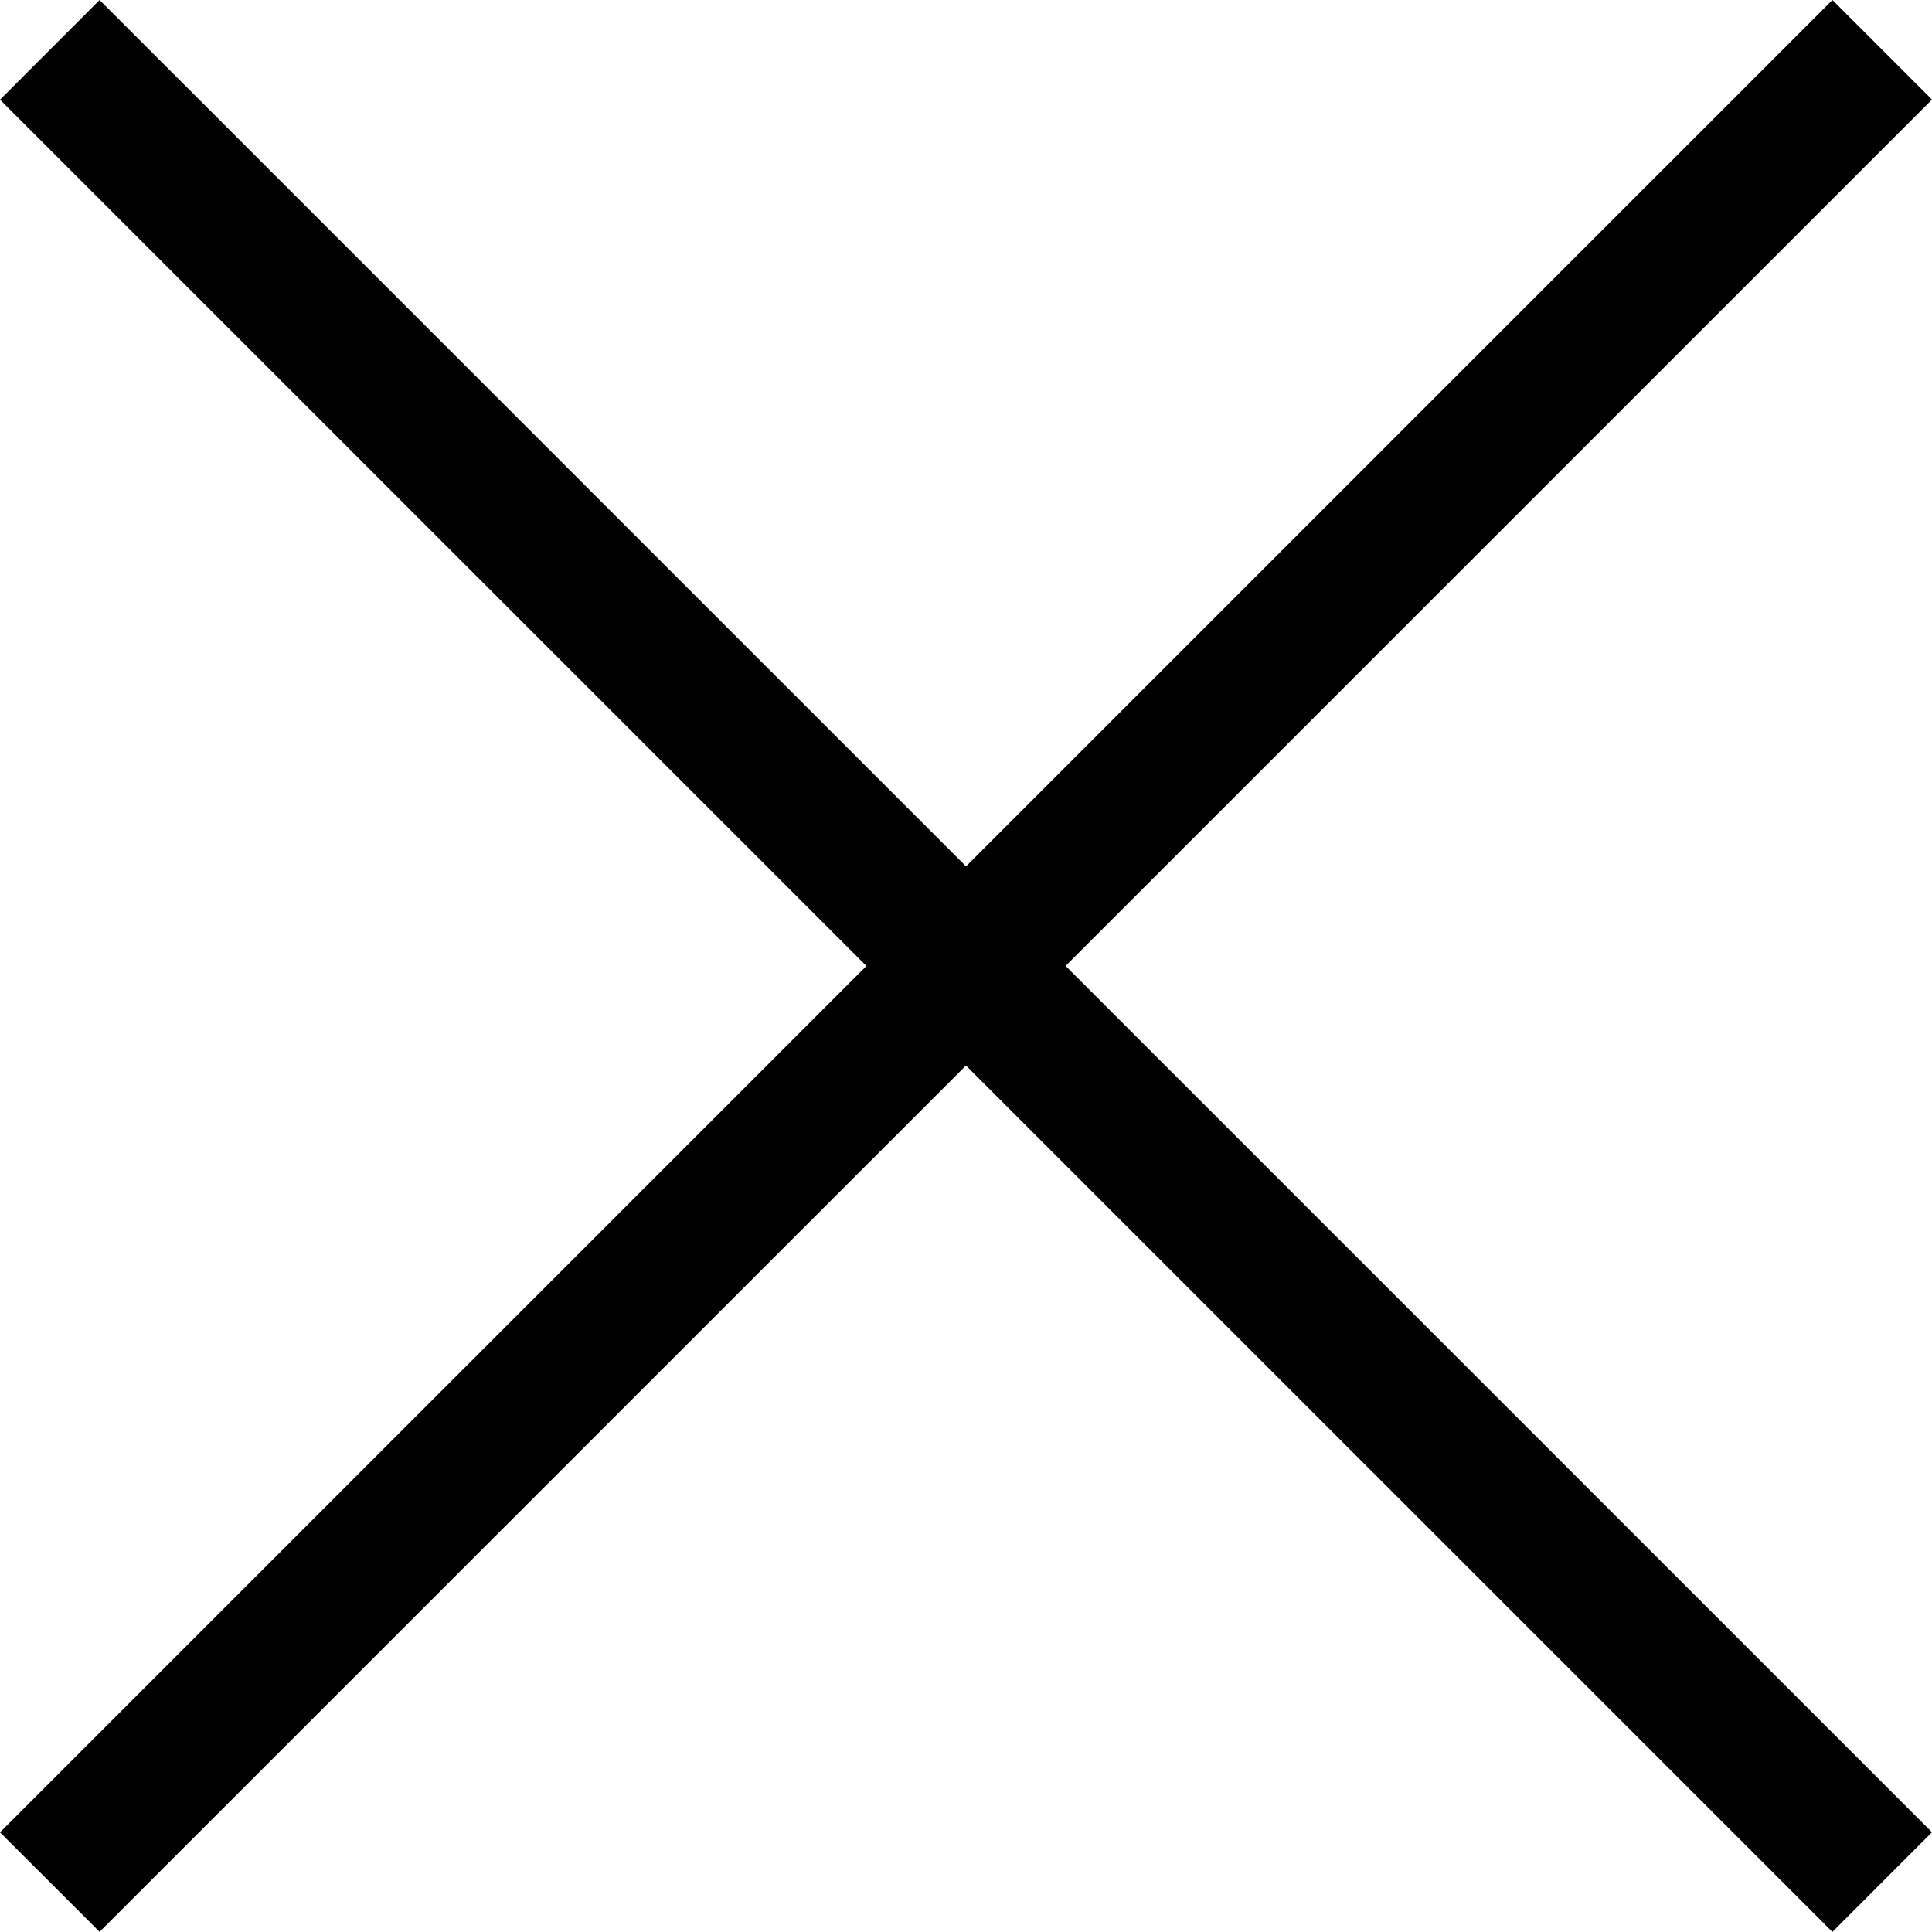
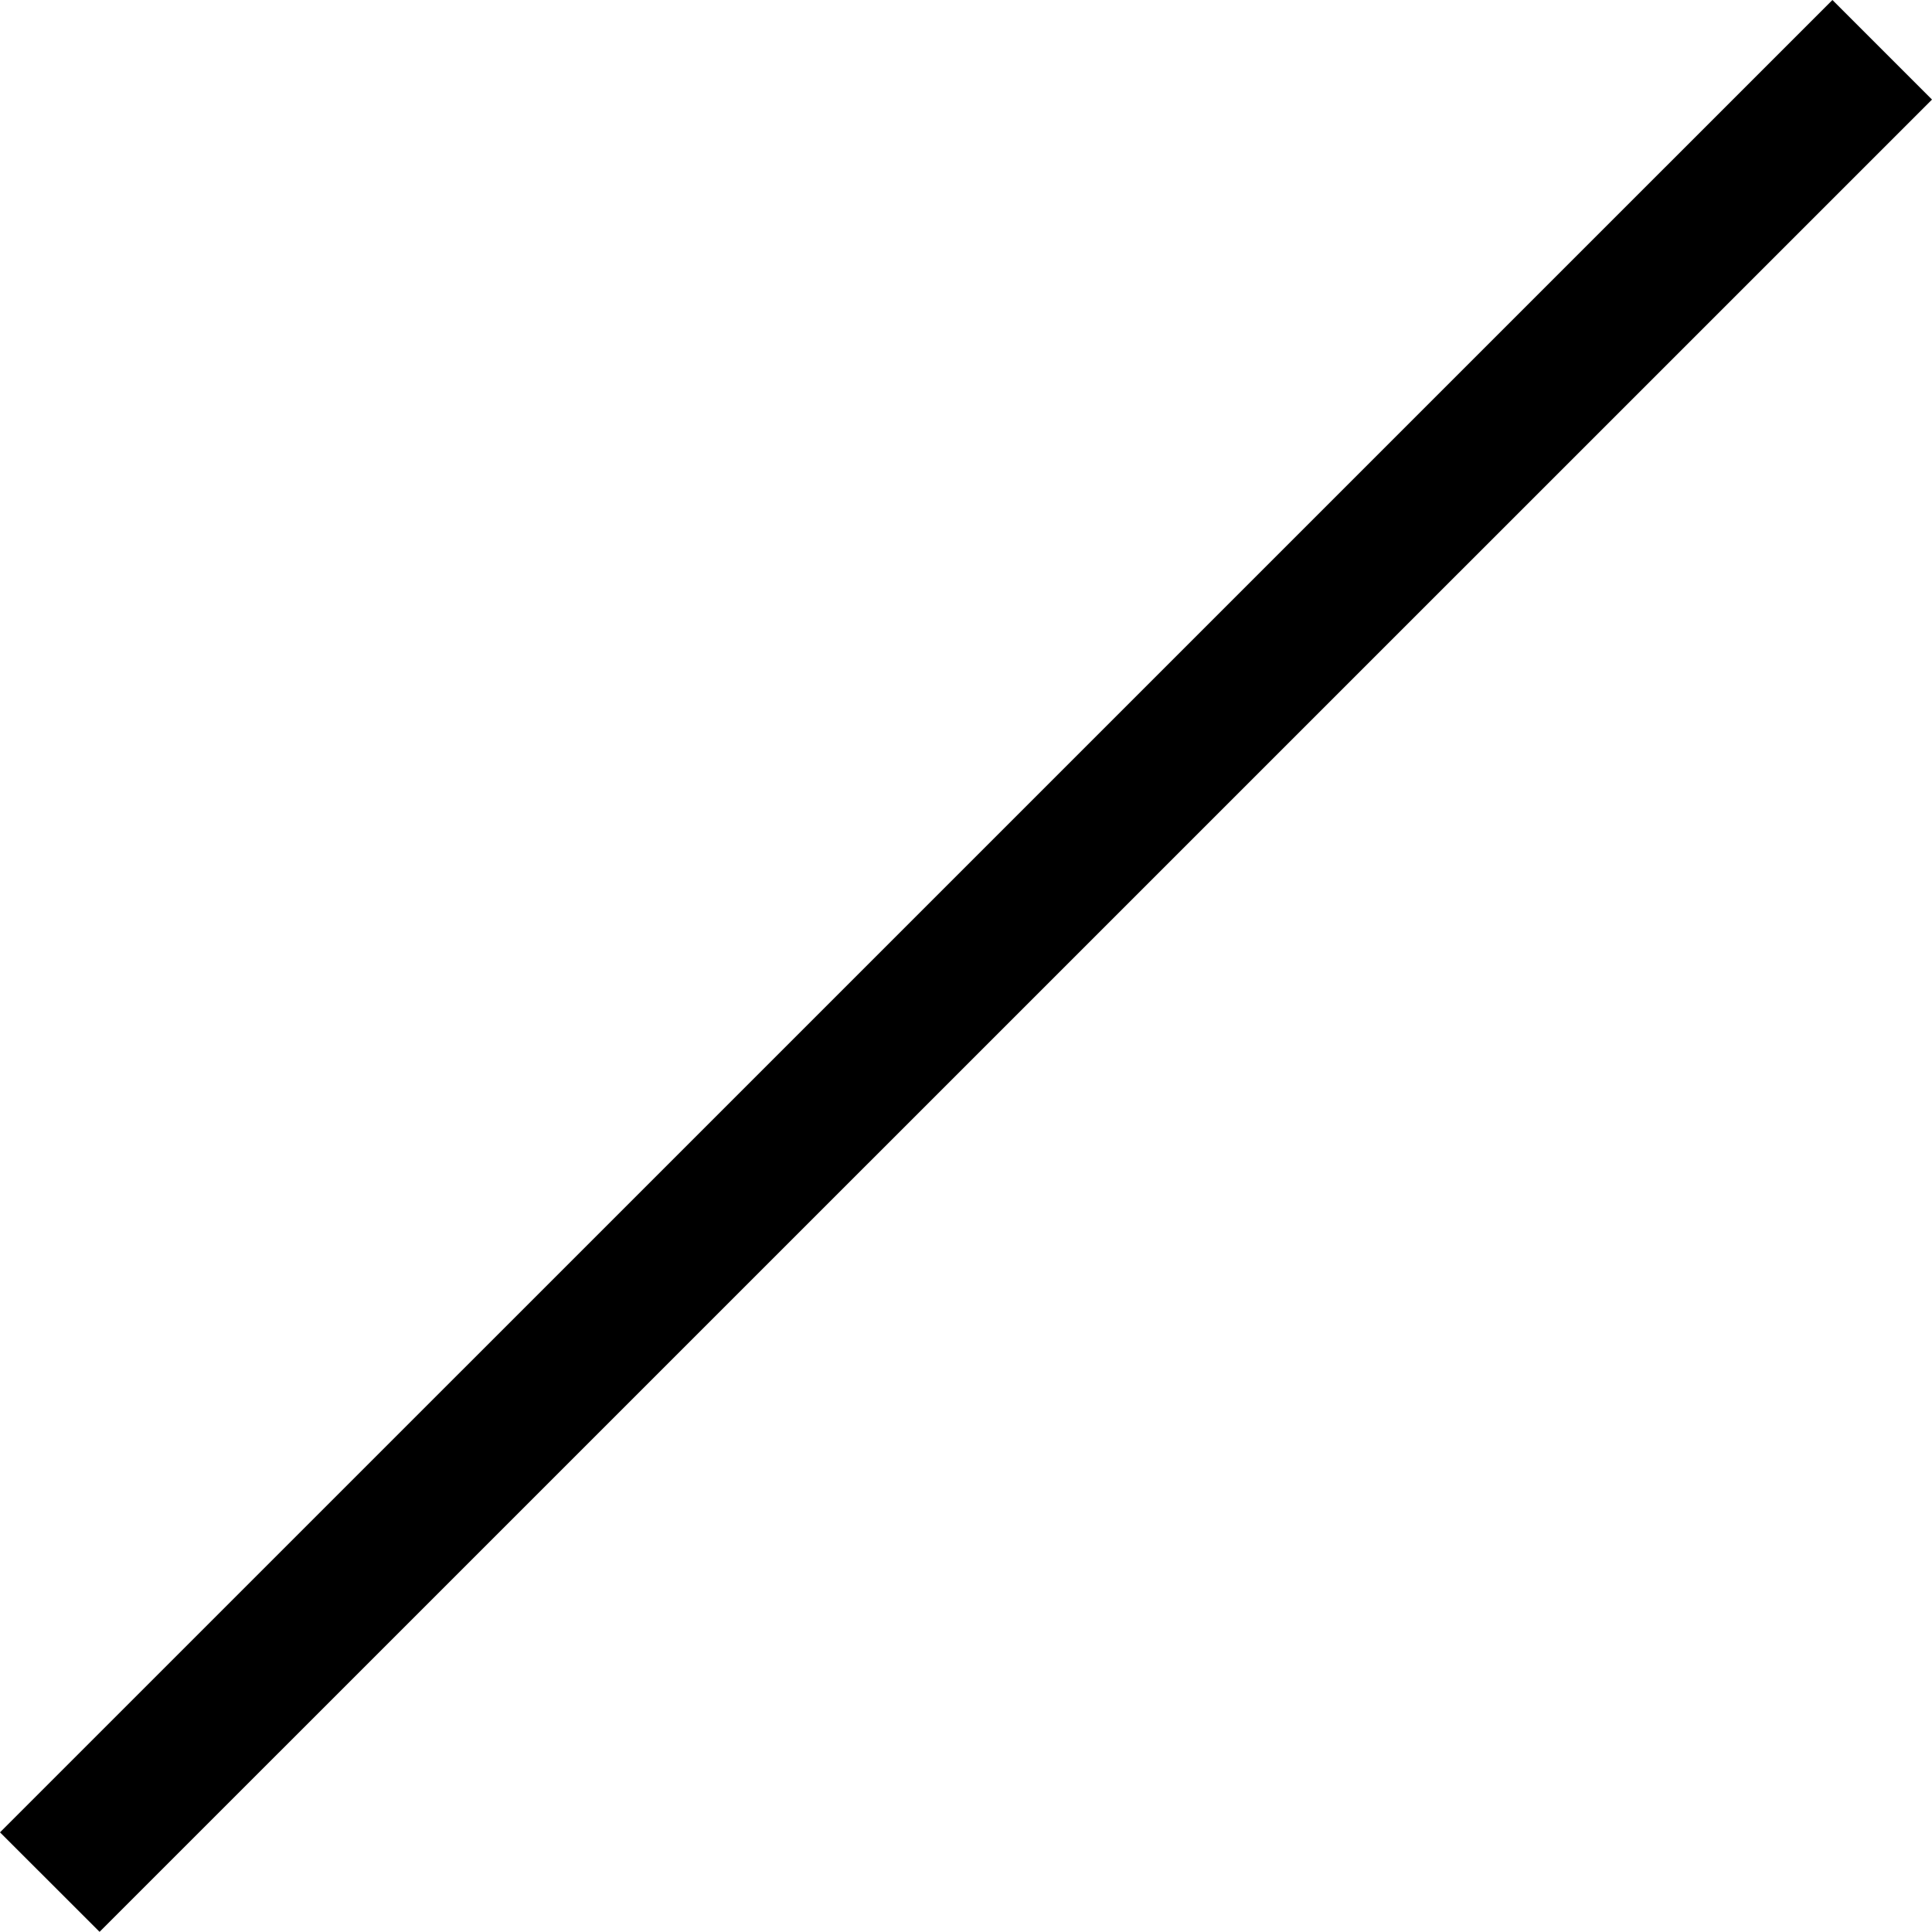
<svg xmlns="http://www.w3.org/2000/svg" width="24" height="24" viewBox="0 0 24 24" fill="none">
  <path d="M22.763 0L24 1.237L1.237 23.998L0 22.762L22.763 0Z" fill="black" />
-   <path d="M1.237 0L24 22.761L22.763 23.999L0 1.238L1.237 0Z" fill="black" />
</svg>